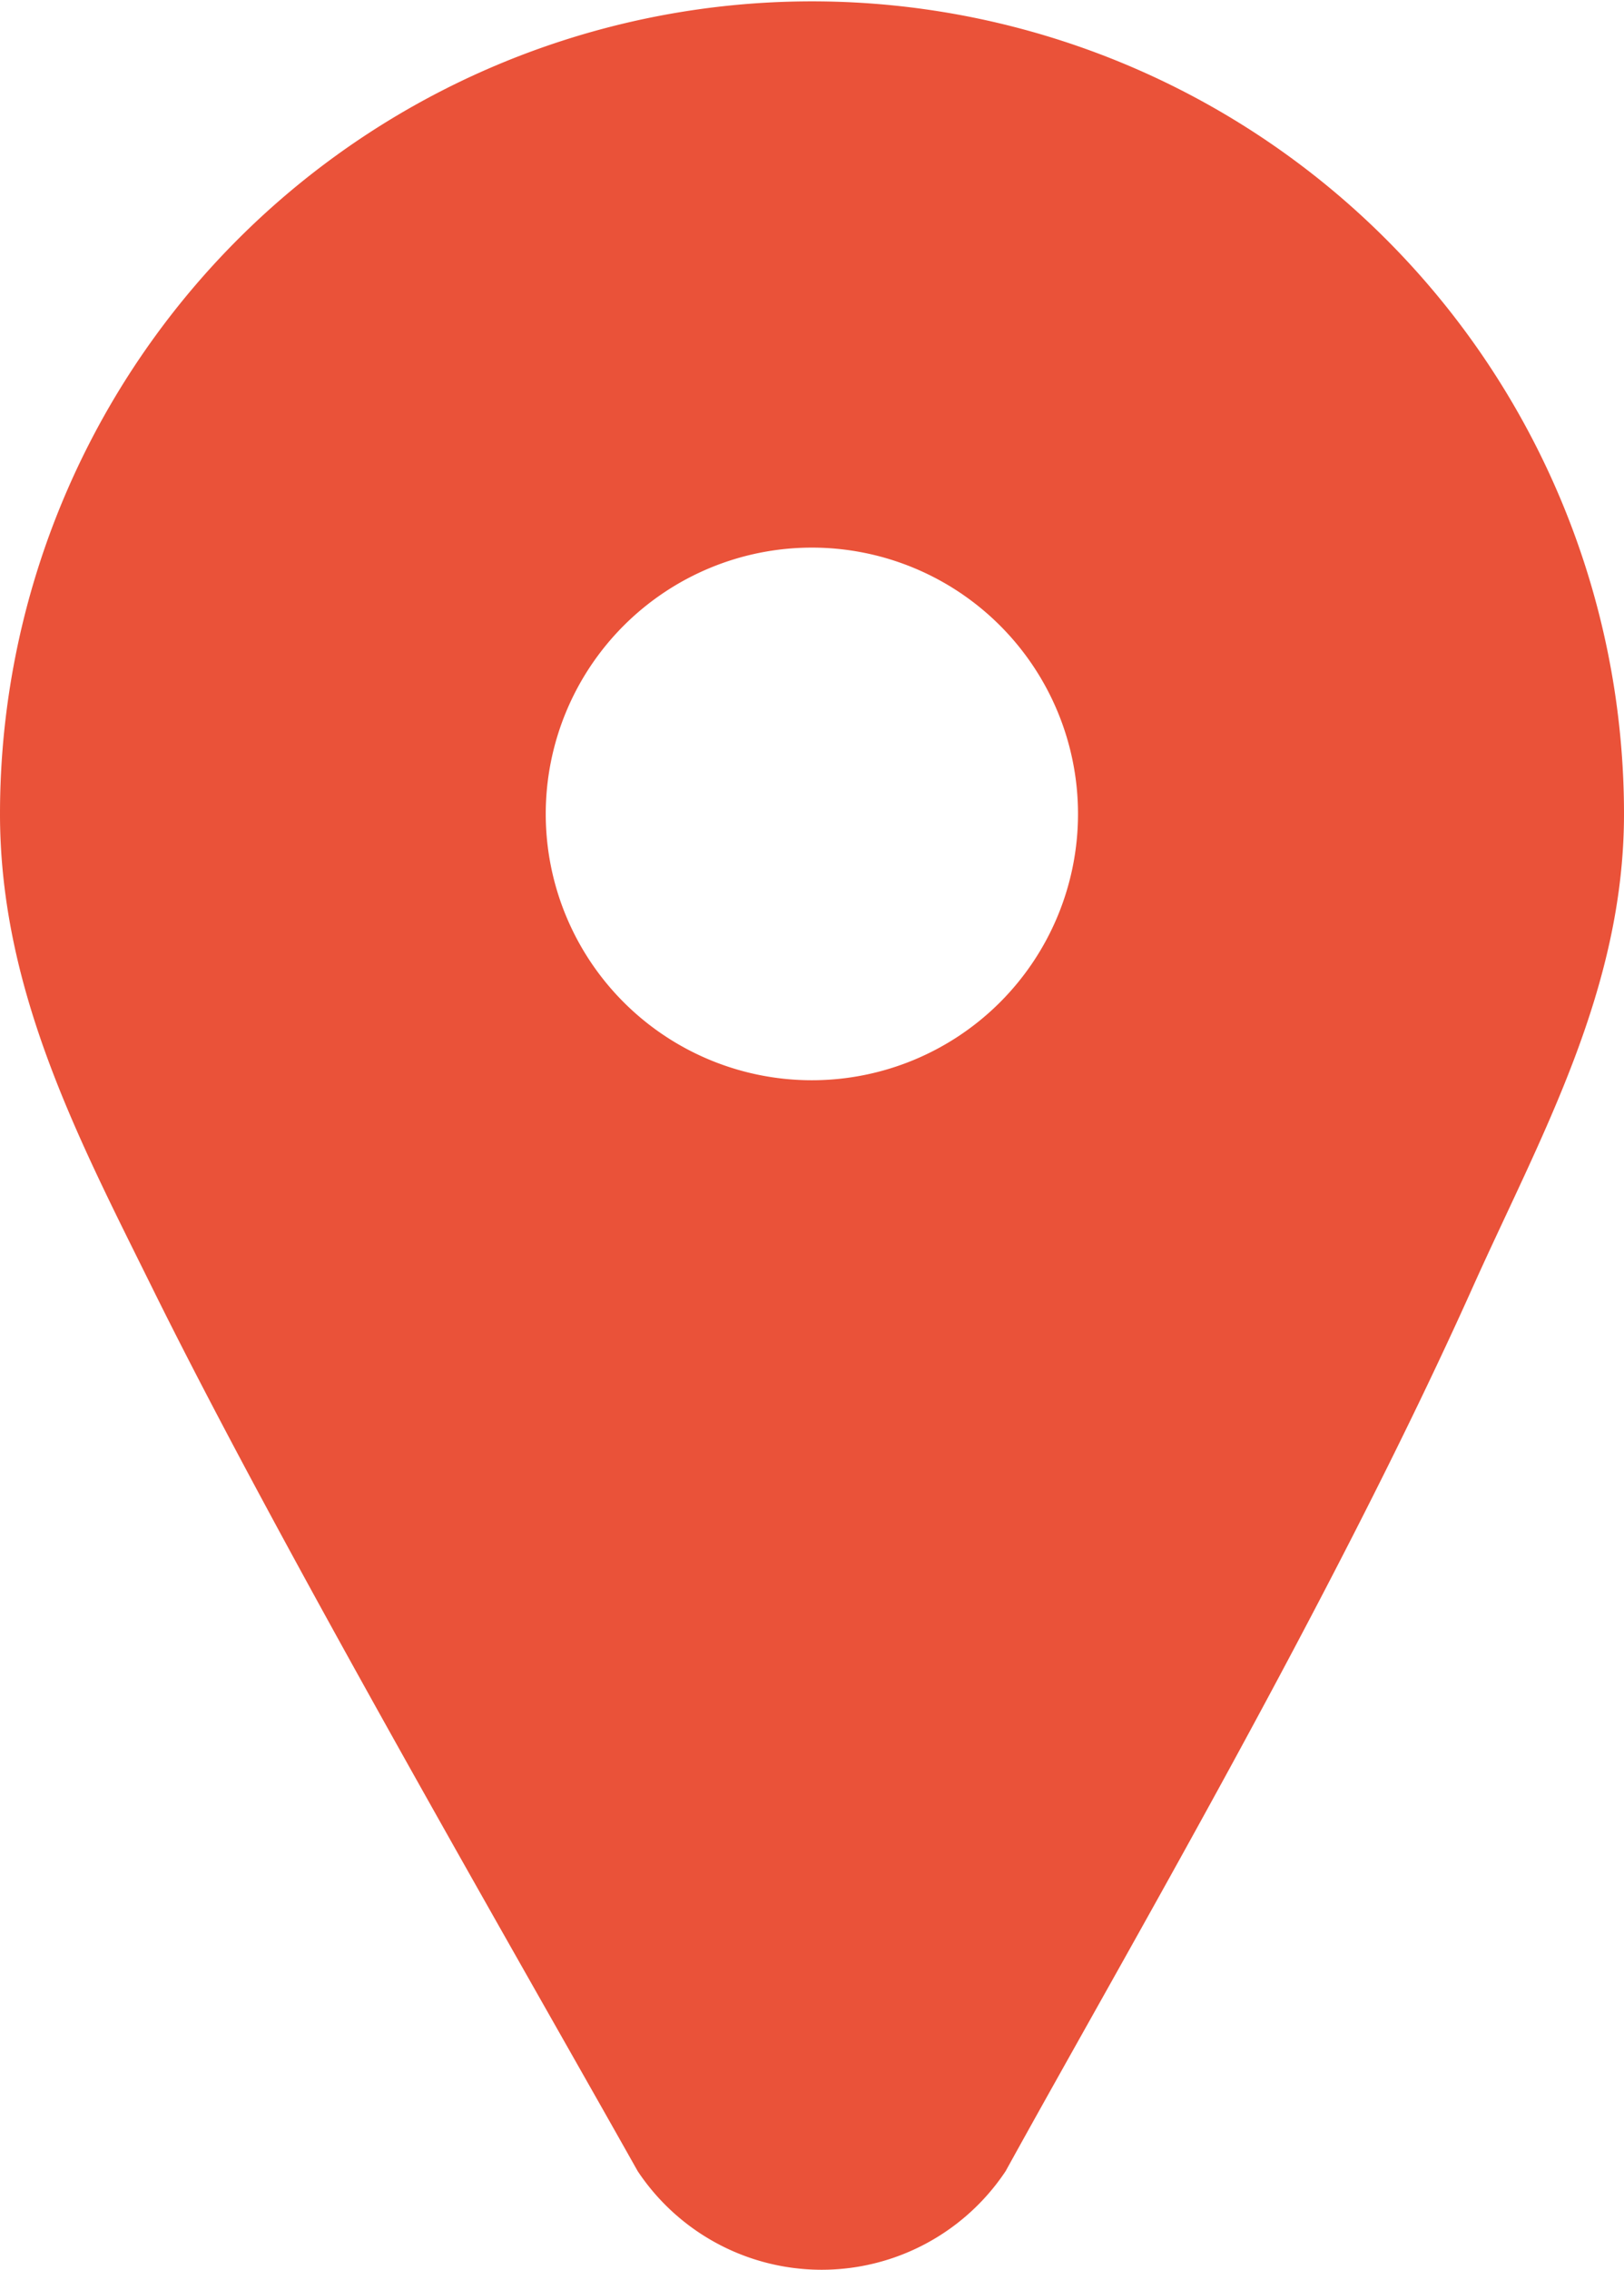
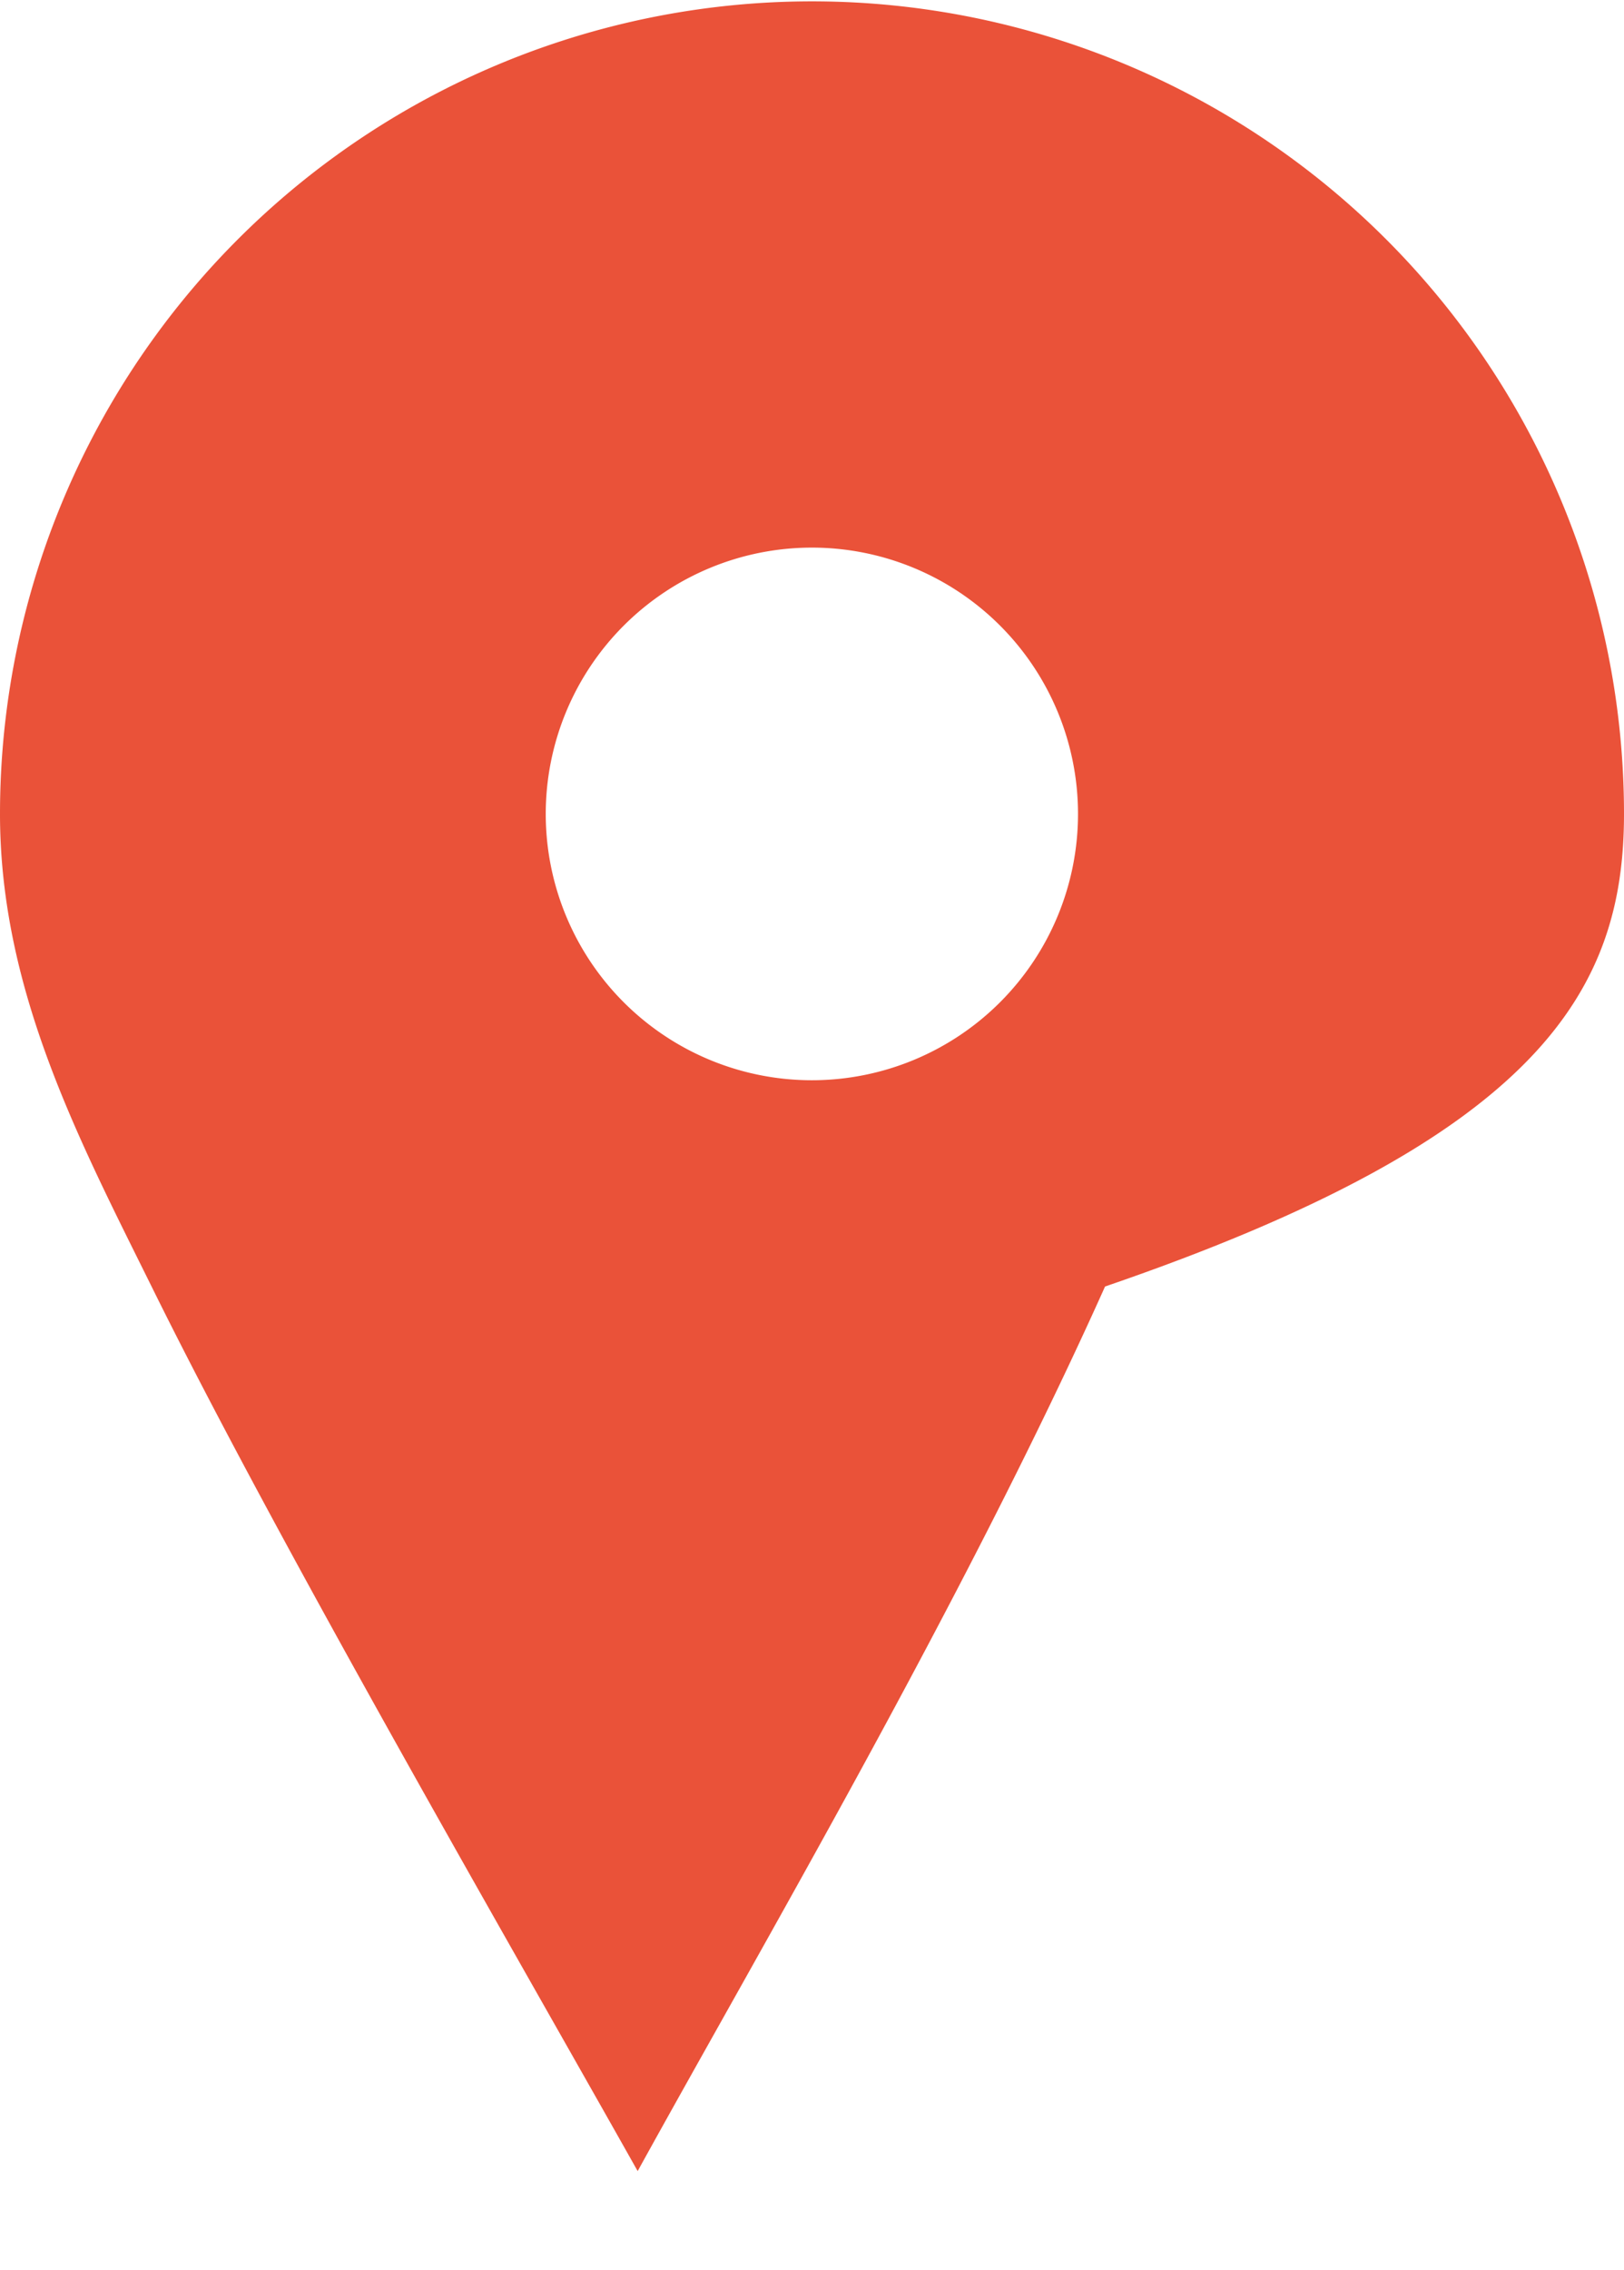
<svg xmlns="http://www.w3.org/2000/svg" width="19.753" height="27.589" viewBox="0 0 19.753 27.589">
-   <path id="localization-awesome" d="M26.215,9.893a9.876,9.876,0,1,0-19.753,0c0,2.157.973,3.983,1.861,5.779,1.546,3.127,4.395,8.051,5.895,10.717a2.688,2.688,0,0,0,4.476,0c1.468-2.663,3.975-6.941,5.685-10.752C25.193,13.825,26.215,12.037,26.215,9.893ZM16.338,6.656A3.237,3.237,0,1,1,13.1,9.893,3.238,3.238,0,0,1,16.338,6.656Z" transform="translate(-6.462)" fill="#ea5239" />
+   <path id="localization-awesome" d="M26.215,9.893a9.876,9.876,0,1,0-19.753,0c0,2.157.973,3.983,1.861,5.779,1.546,3.127,4.395,8.051,5.895,10.717c1.468-2.663,3.975-6.941,5.685-10.752C25.193,13.825,26.215,12.037,26.215,9.893ZM16.338,6.656A3.237,3.237,0,1,1,13.1,9.893,3.238,3.238,0,0,1,16.338,6.656Z" transform="translate(-6.462)" fill="#ea5239" />
</svg>